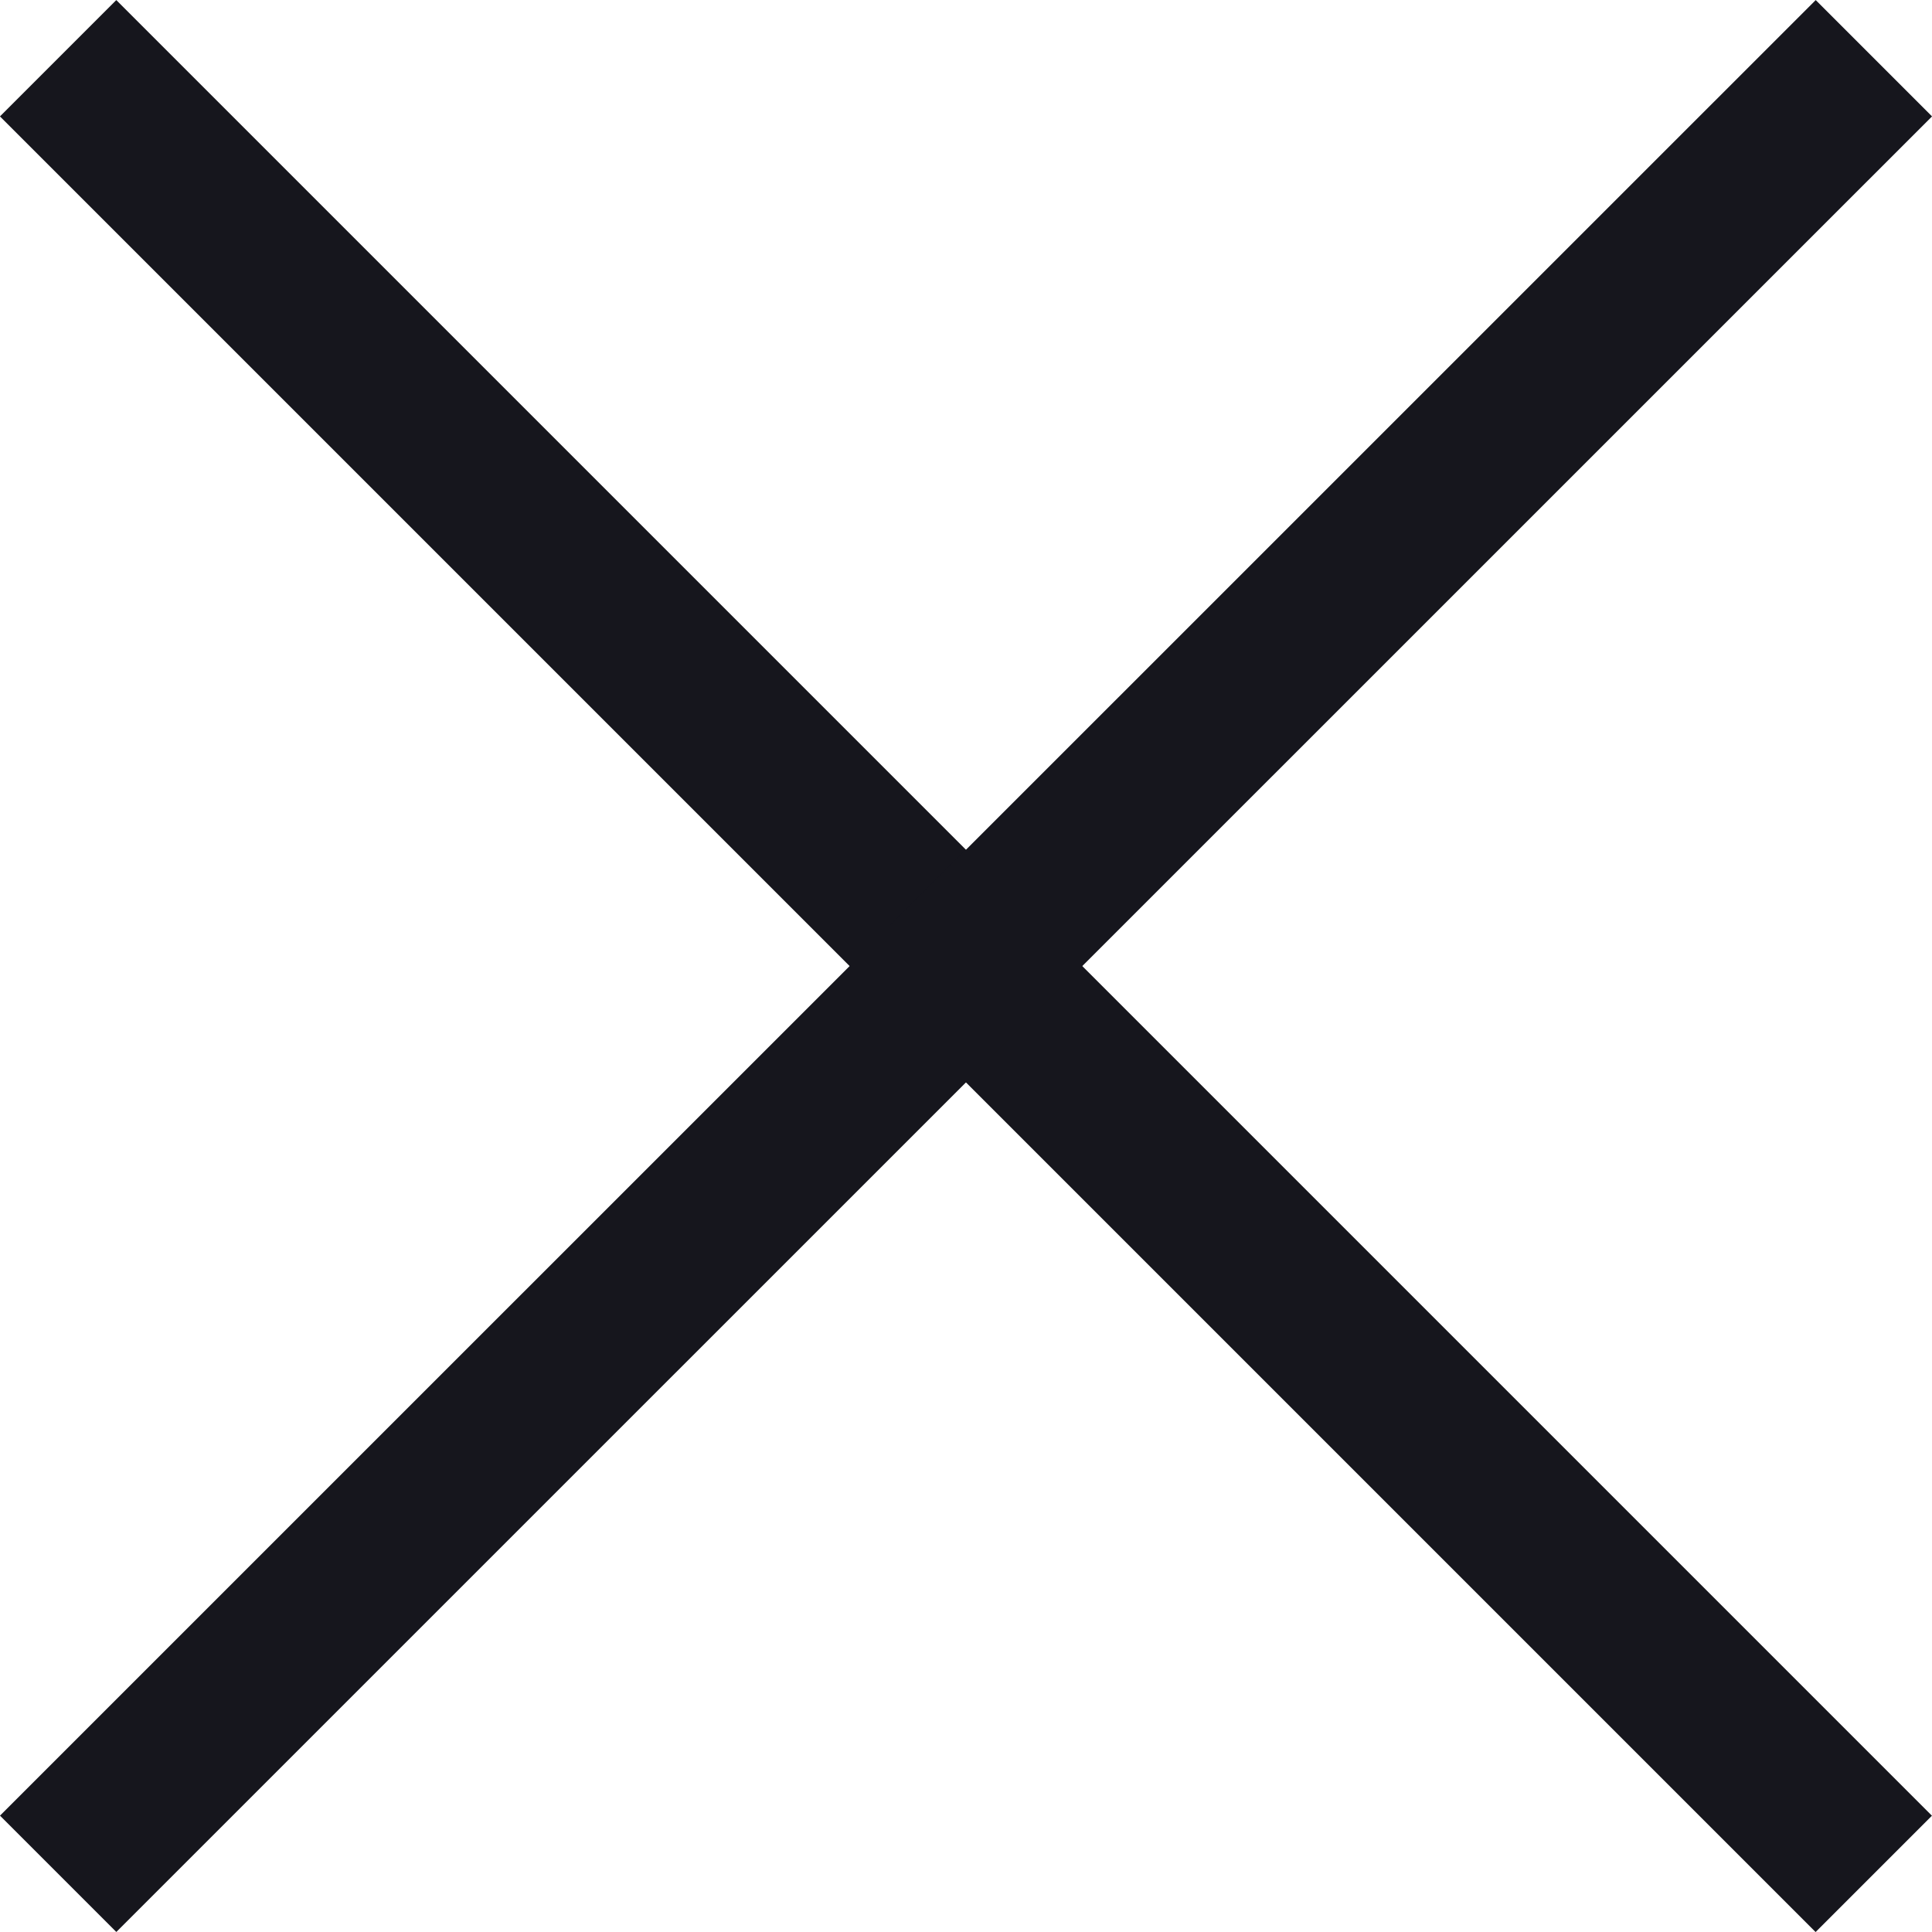
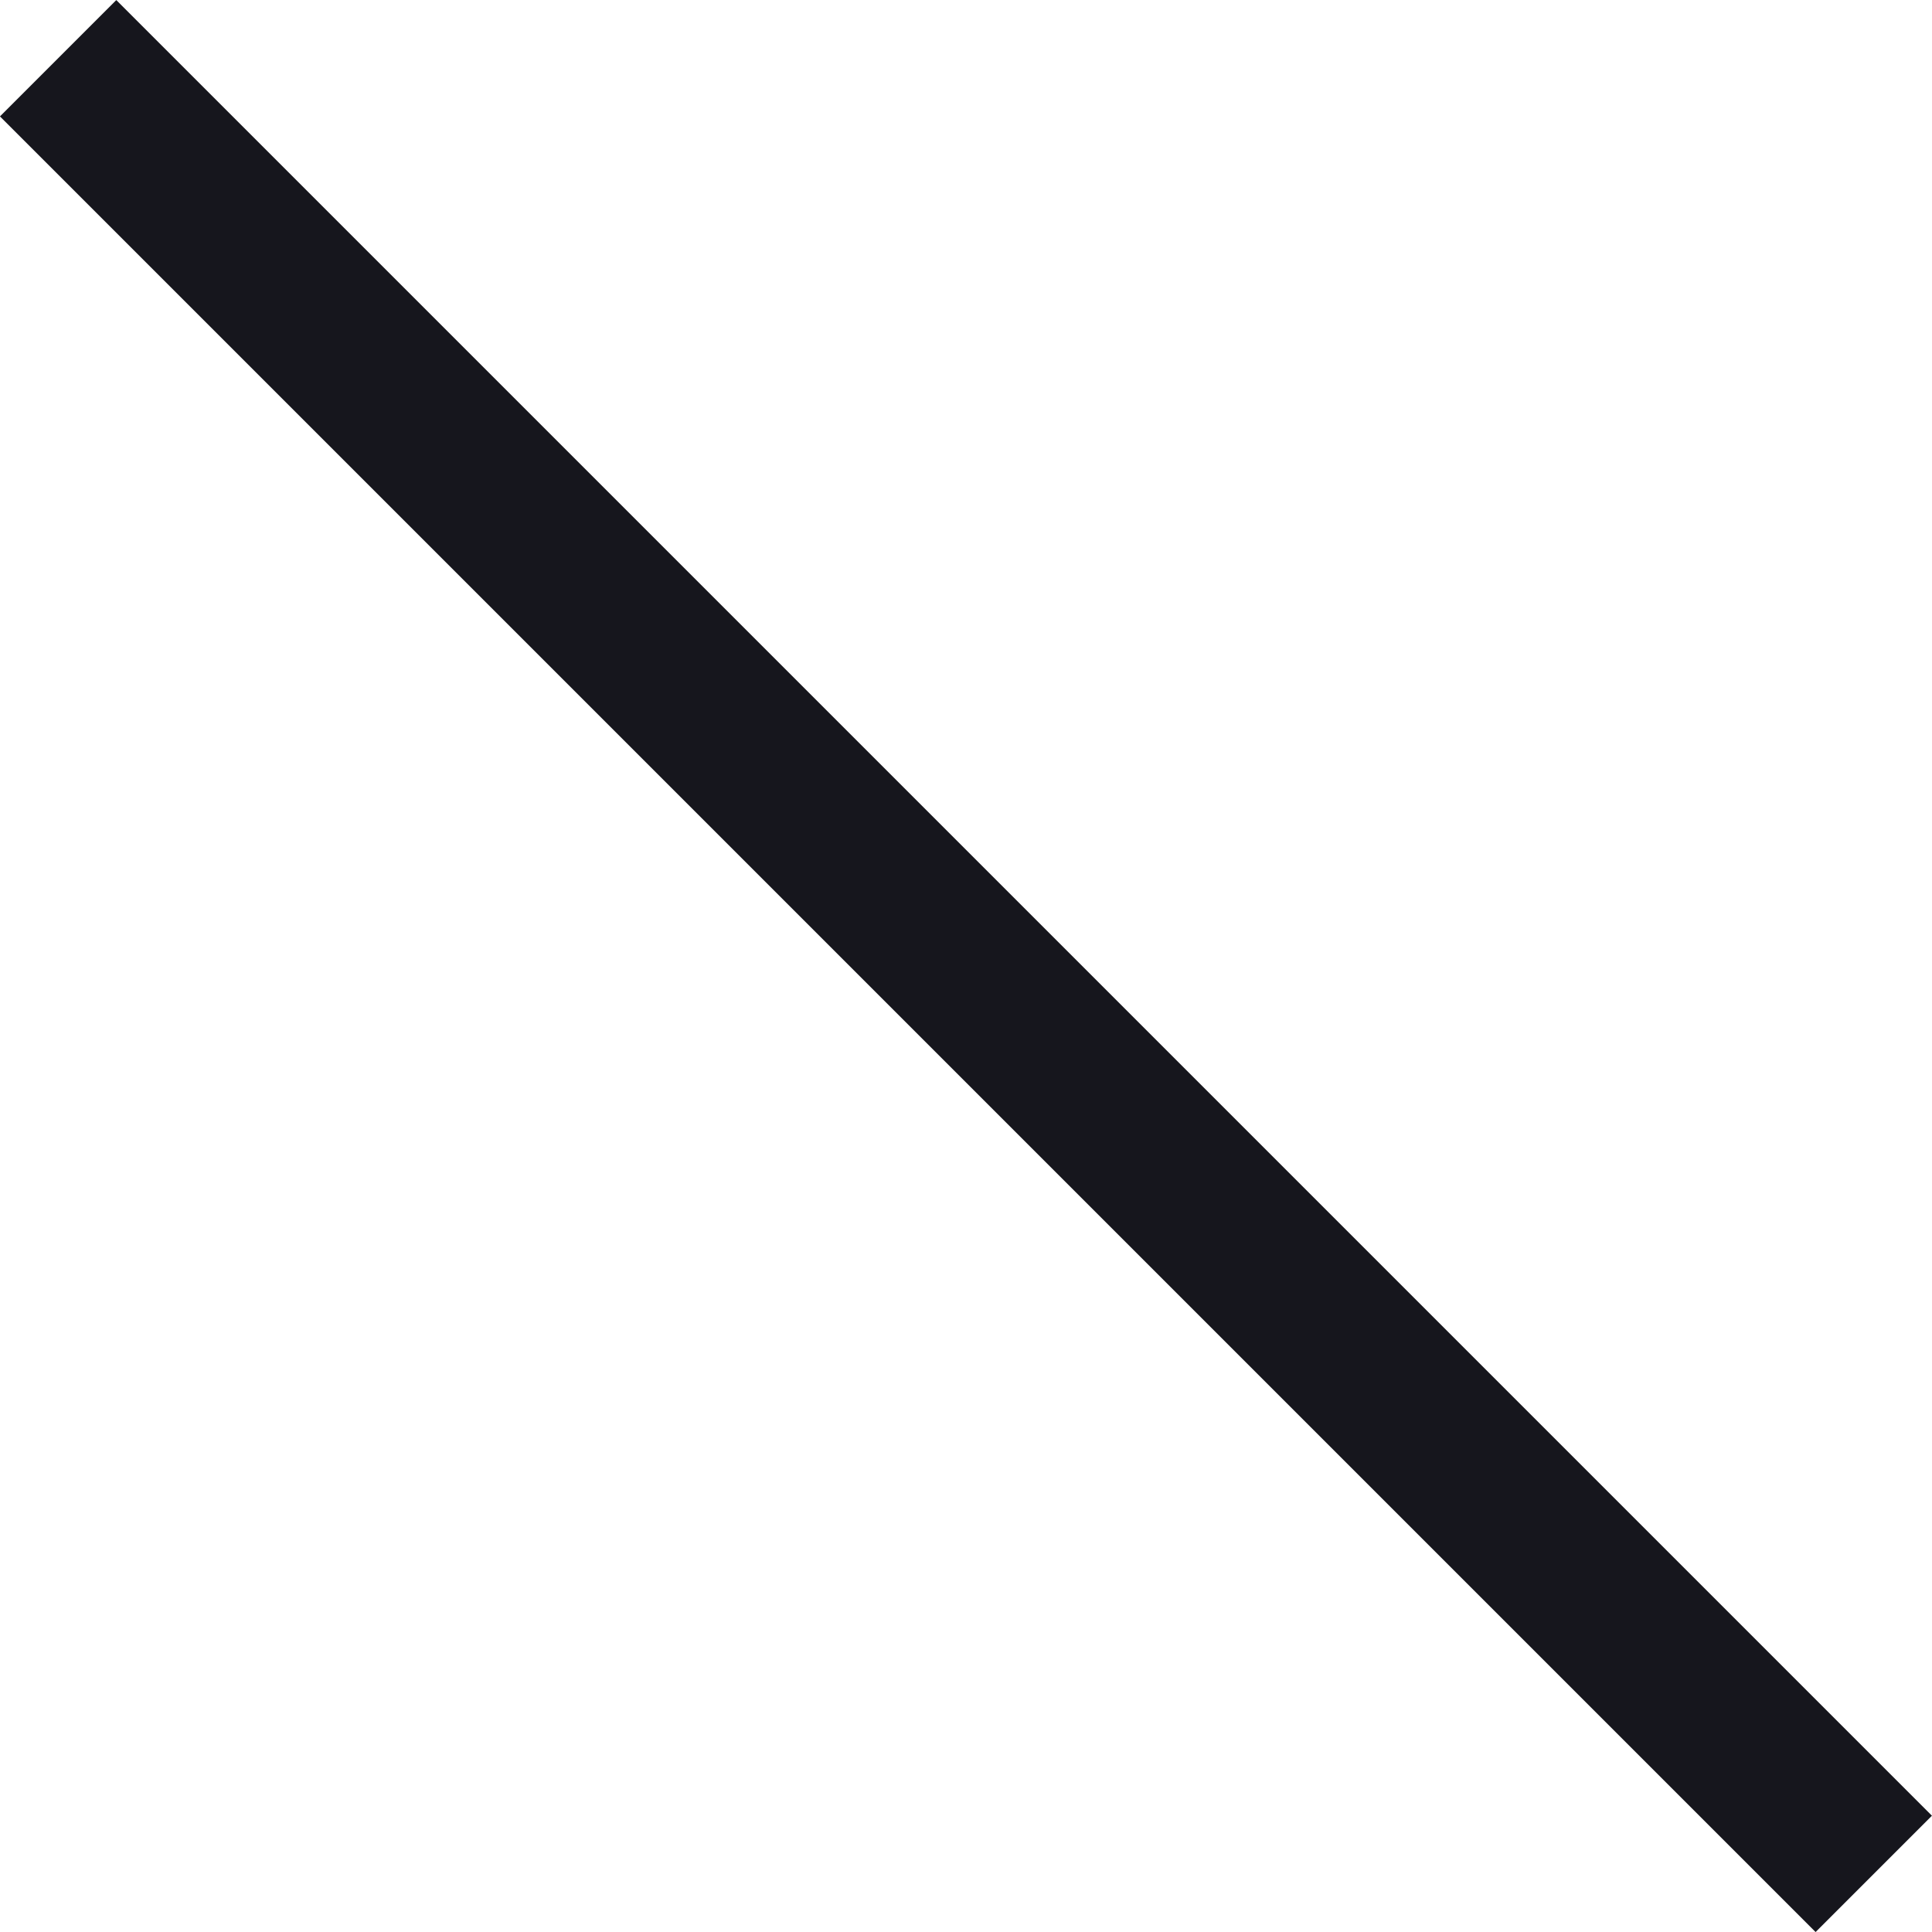
<svg xmlns="http://www.w3.org/2000/svg" width="17.615" height="17.615" viewBox="0 0 17.615 17.615">
  <g id="Group_692" data-name="Group 692" transform="translate(-1277.265 -57.192)">
    <line id="Line_28" data-name="Line 28" x2="23.411" transform="translate(1277.795 57.723) rotate(45)" fill="none" stroke="#16161d" stroke-width="1.5" />
-     <line id="Line_37" data-name="Line 37" x2="23.411" y2="0.001" transform="translate(1294.35 57.723) rotate(135)" fill="none" stroke="#16161d" stroke-width="1.5" />
  </g>
</svg>